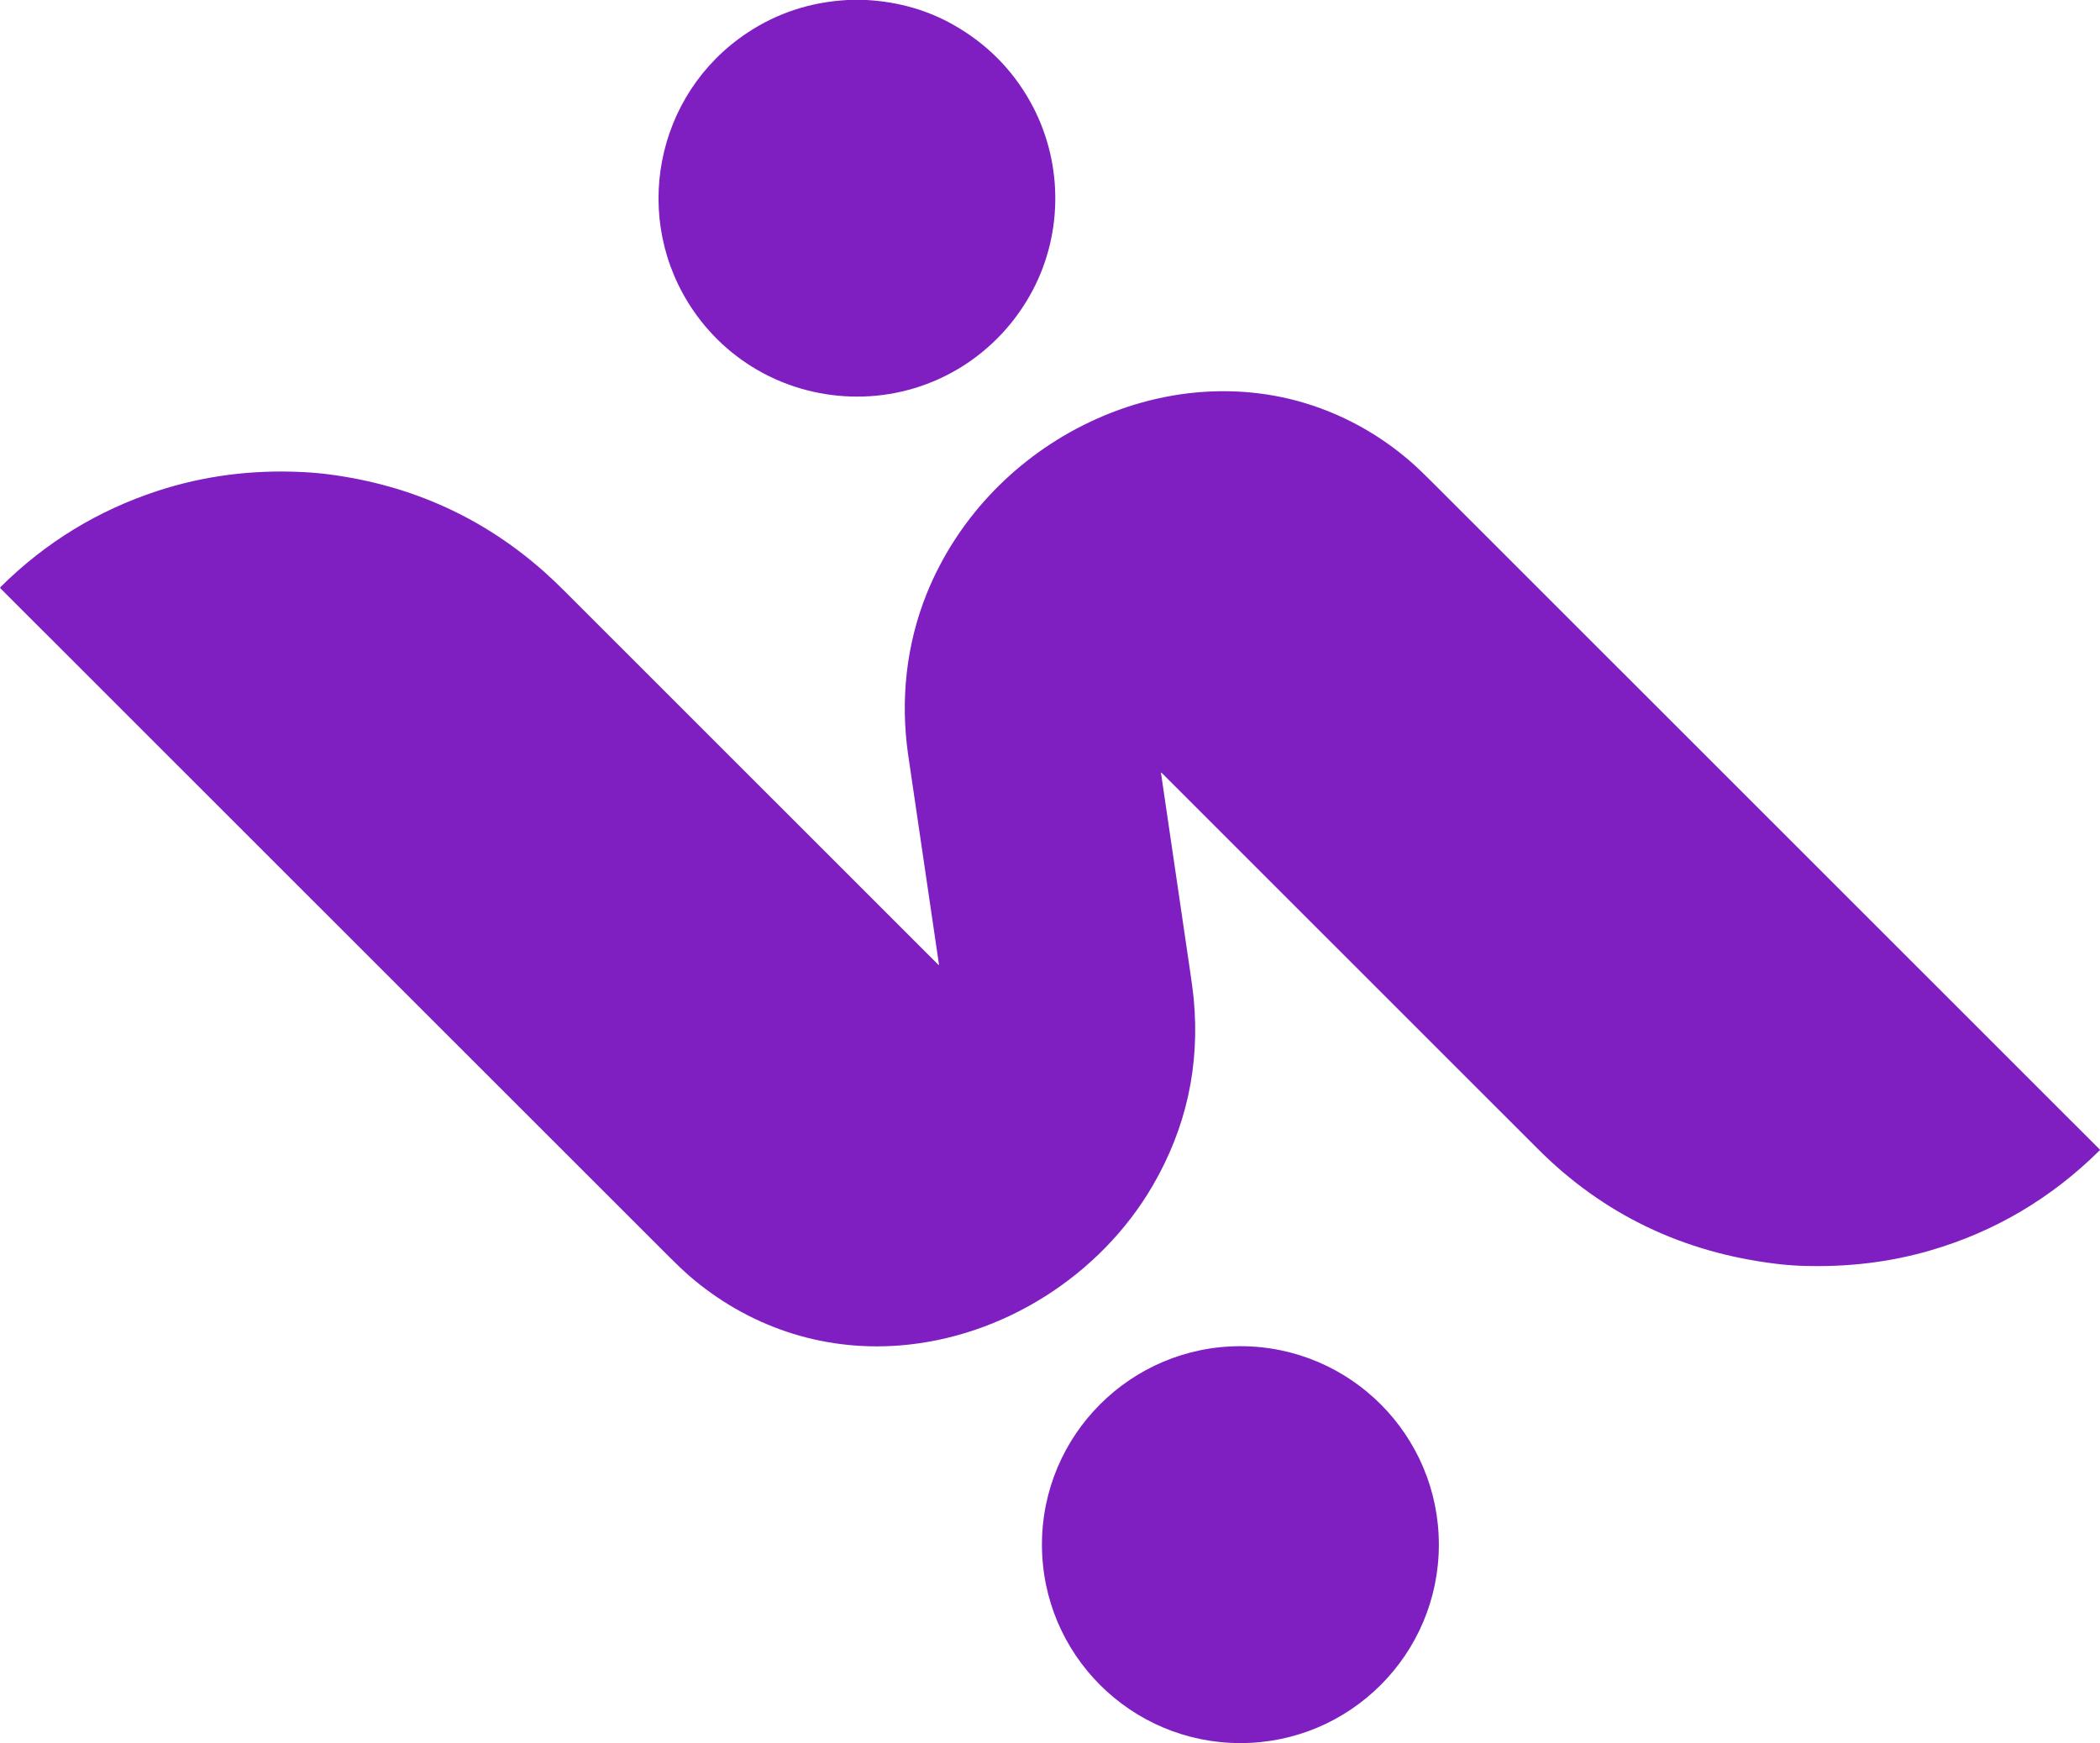
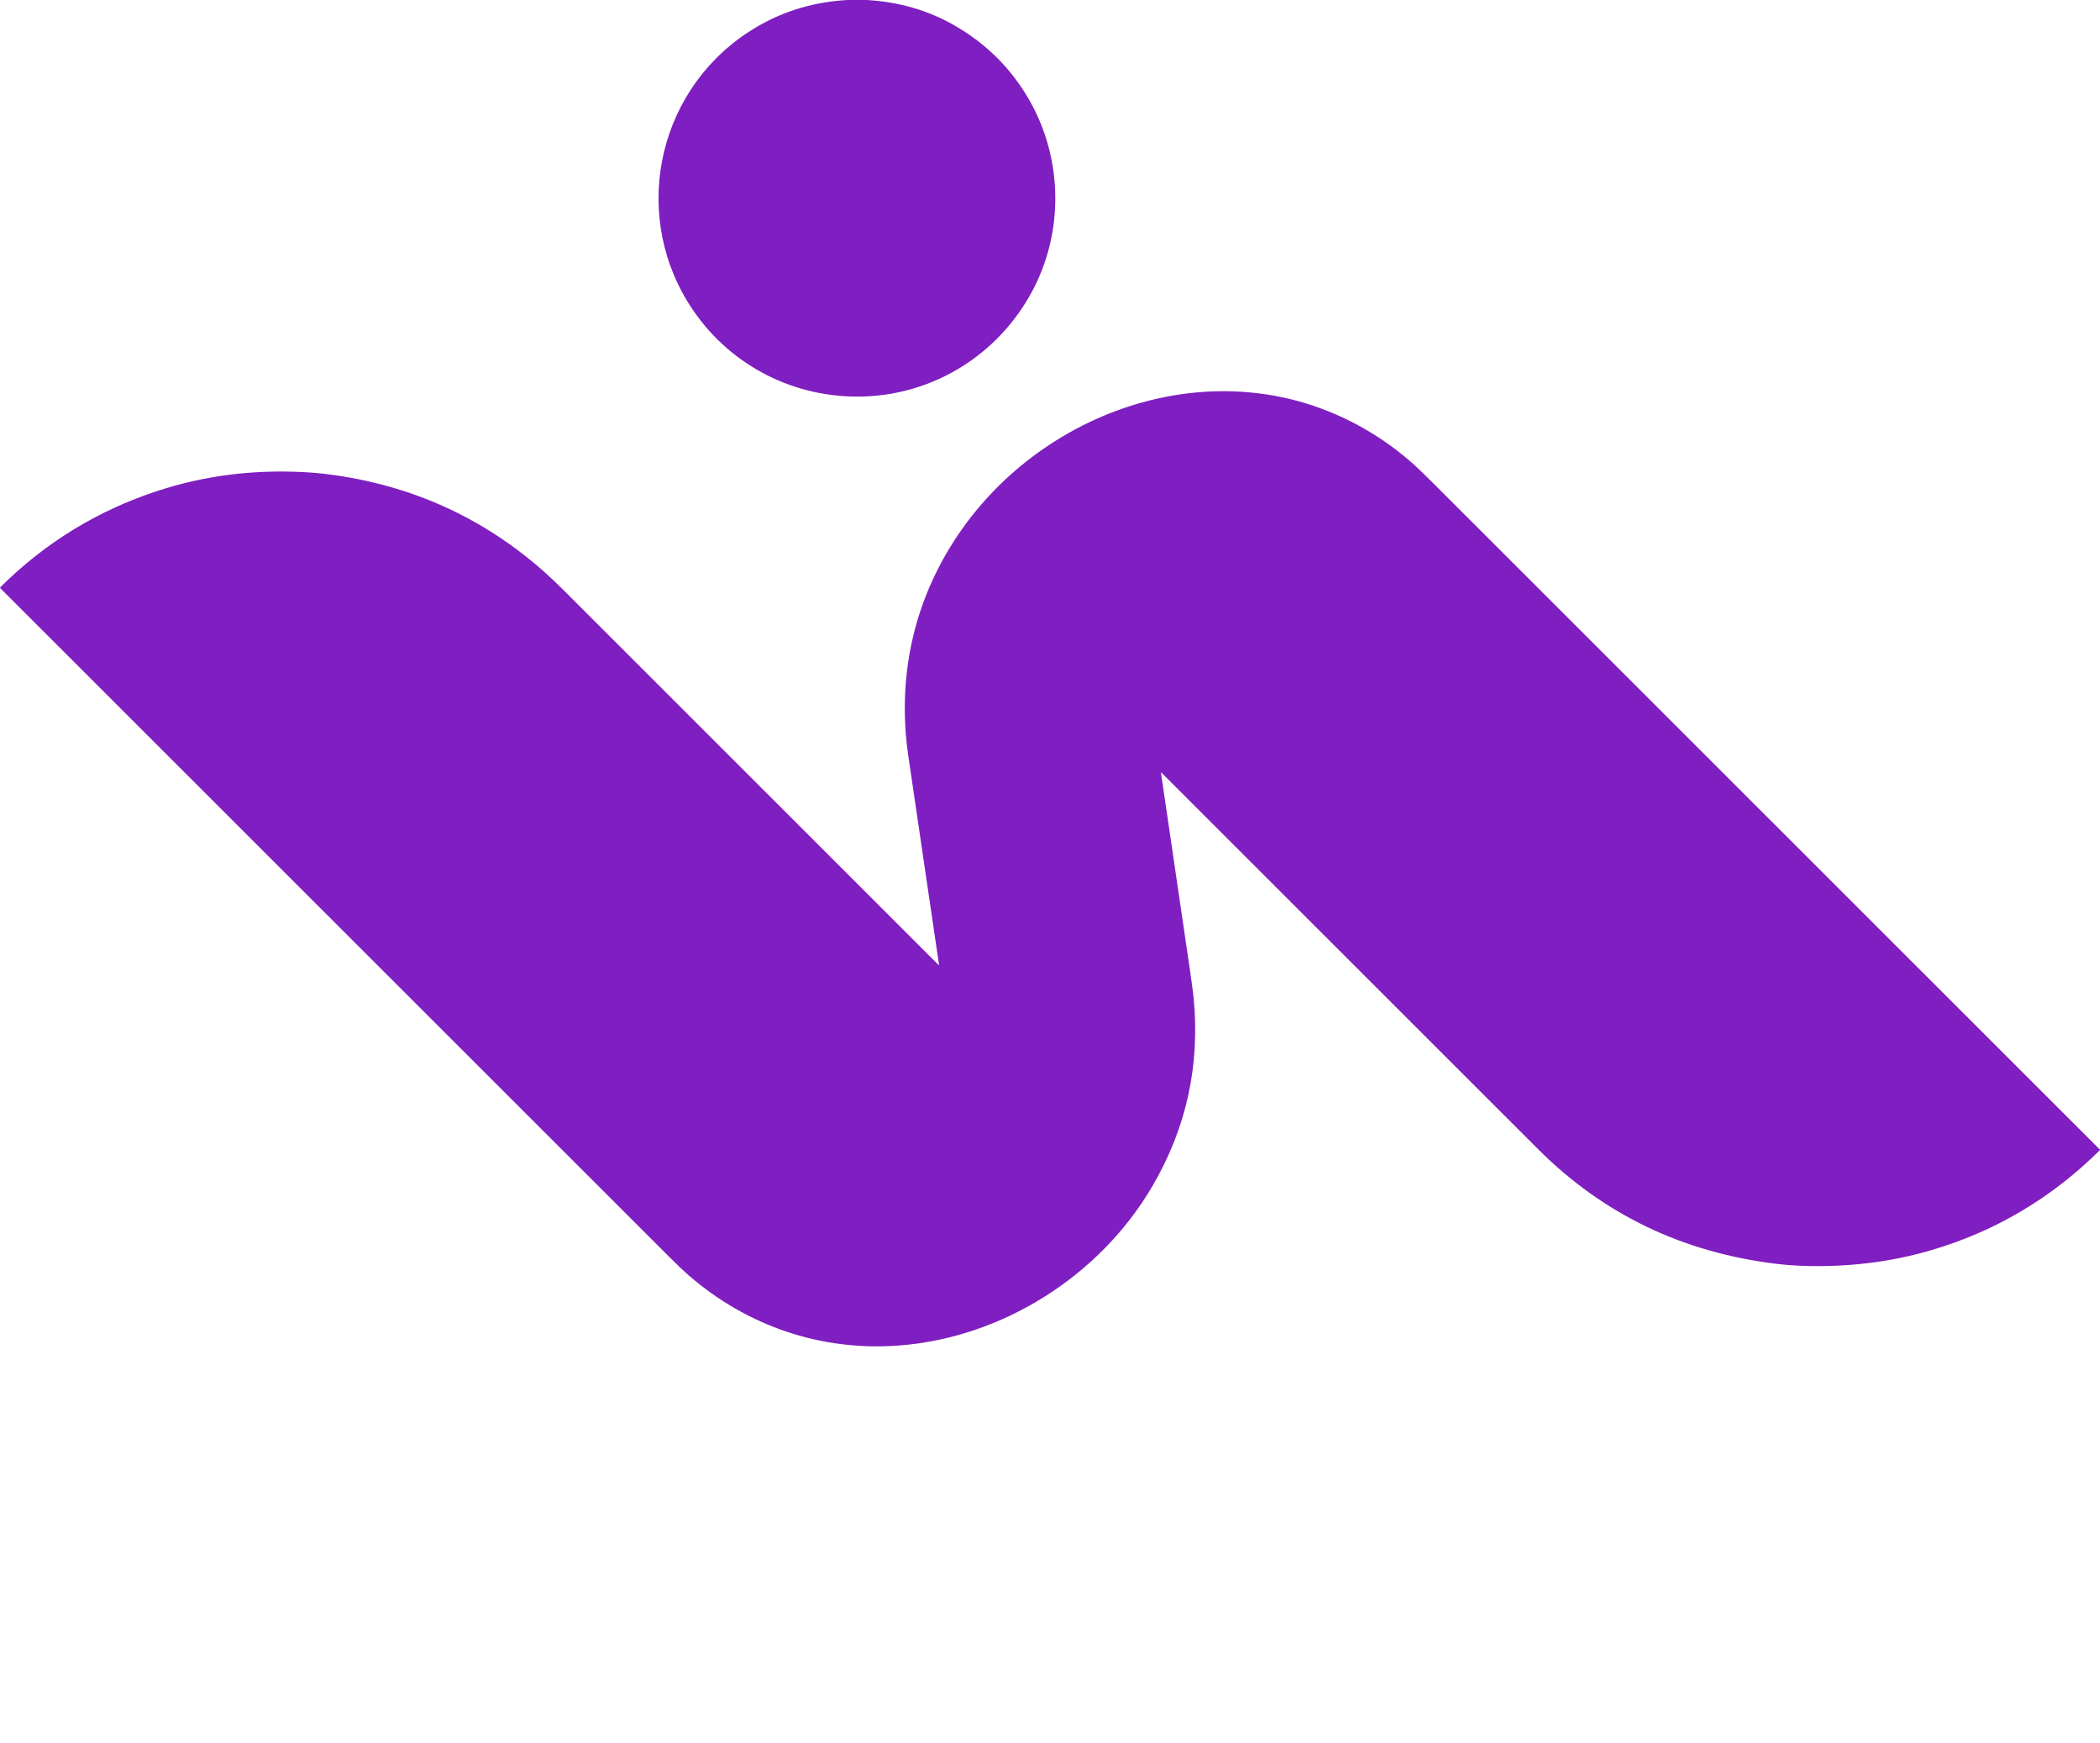
<svg xmlns="http://www.w3.org/2000/svg" width="1589" height="1319" viewBox="0 0 1589 1319" fill="none">
  <g clip-path="url(#clip0_1_3)">
    <path d="M641.38 0H655.75C680.057 1.393 702.117 7.75 721.93 19.07C746.457 33.097 765.557 52.207 779.23 76.4C804.22 120.64 804.95 175.32 781.22 220C755.73 267.99 707.01 298.51 652.97 300.03C601.84 301.46 553.96 277.44 524.97 235.51C477.13 166.31 495.38 71.24 565.52 24.78C588.173 9.78 613.46 1.52 641.38 0Z" fill="#7F1EC1" />
    <path d="M1589 869.96C1589 870.04 1589 870.12 1589 870.2C1552.31 906.6 1509.53 931.92 1460.64 946.16C1430.15 955.04 1398.01 958.933 1364.24 957.84C1357.66 957.627 1351.01 957.117 1344.3 956.31C1273.27 947.763 1213.1 918.82 1163.77 869.48C1068.78 774.467 973.88 679.593 879.06 584.86C878.607 584.4 878.427 584.49 878.52 585.13C885.893 635.323 893.26 685.48 900.62 735.6C901.947 744.633 902.81 751.243 903.21 755.43C908.063 806.137 897.69 853.44 872.09 897.34C832.7 964.86 759.19 1012.03 680.43 1018.09C621.53 1022.62 565.39 1003.49 520.97 964.9C517.477 961.867 512.65 957.277 506.49 951.13C335.71 780.463 166.997 611.82 0.35 445.2C0.222 445.071 0.151 444.897 0.151 444.715C0.151 444.533 0.222 444.359 0.35 444.23C34.243 410.57 73.847 386.317 119.16 371.47C154.253 359.97 191.077 355.223 229.63 357.23C236.563 357.59 243.13 358.18 249.33 359C311.697 367.193 365.99 391.877 412.21 433.05C416.677 437.023 421.613 441.713 427.02 447.12C521.427 541.493 615.72 635.753 709.9 729.9C710.373 730.373 710.563 730.28 710.47 729.62C695.05 624.767 687.263 571.813 687.11 570.76C681.22 529.55 685.73 487.41 701.33 448.92C723.65 393.84 765.94 348.97 818.86 322.14C877.05 292.64 944.61 286.91 1005 311.17C1028.88 320.757 1050.54 334.24 1069.97 351.62C1073.07 354.393 1077.87 359.027 1084.37 365.52C1252.65 533.66 1420.86 701.807 1589 869.96Z" fill="#7F1EC1" />
-     <path d="M938.57 1318.94C1021.5 1318.94 1088.73 1251.71 1088.73 1168.78C1088.73 1085.85 1021.5 1018.62 938.57 1018.62C855.639 1018.62 788.41 1085.85 788.41 1168.78C788.41 1251.71 855.639 1318.94 938.57 1318.94Z" fill="#7F1EC1" />
  </g>
  <defs>
    <clipPath id="clip0_1_3">
      <rect width="1589" height="1319" fill="white" />
    </clipPath>
  </defs>
</svg>